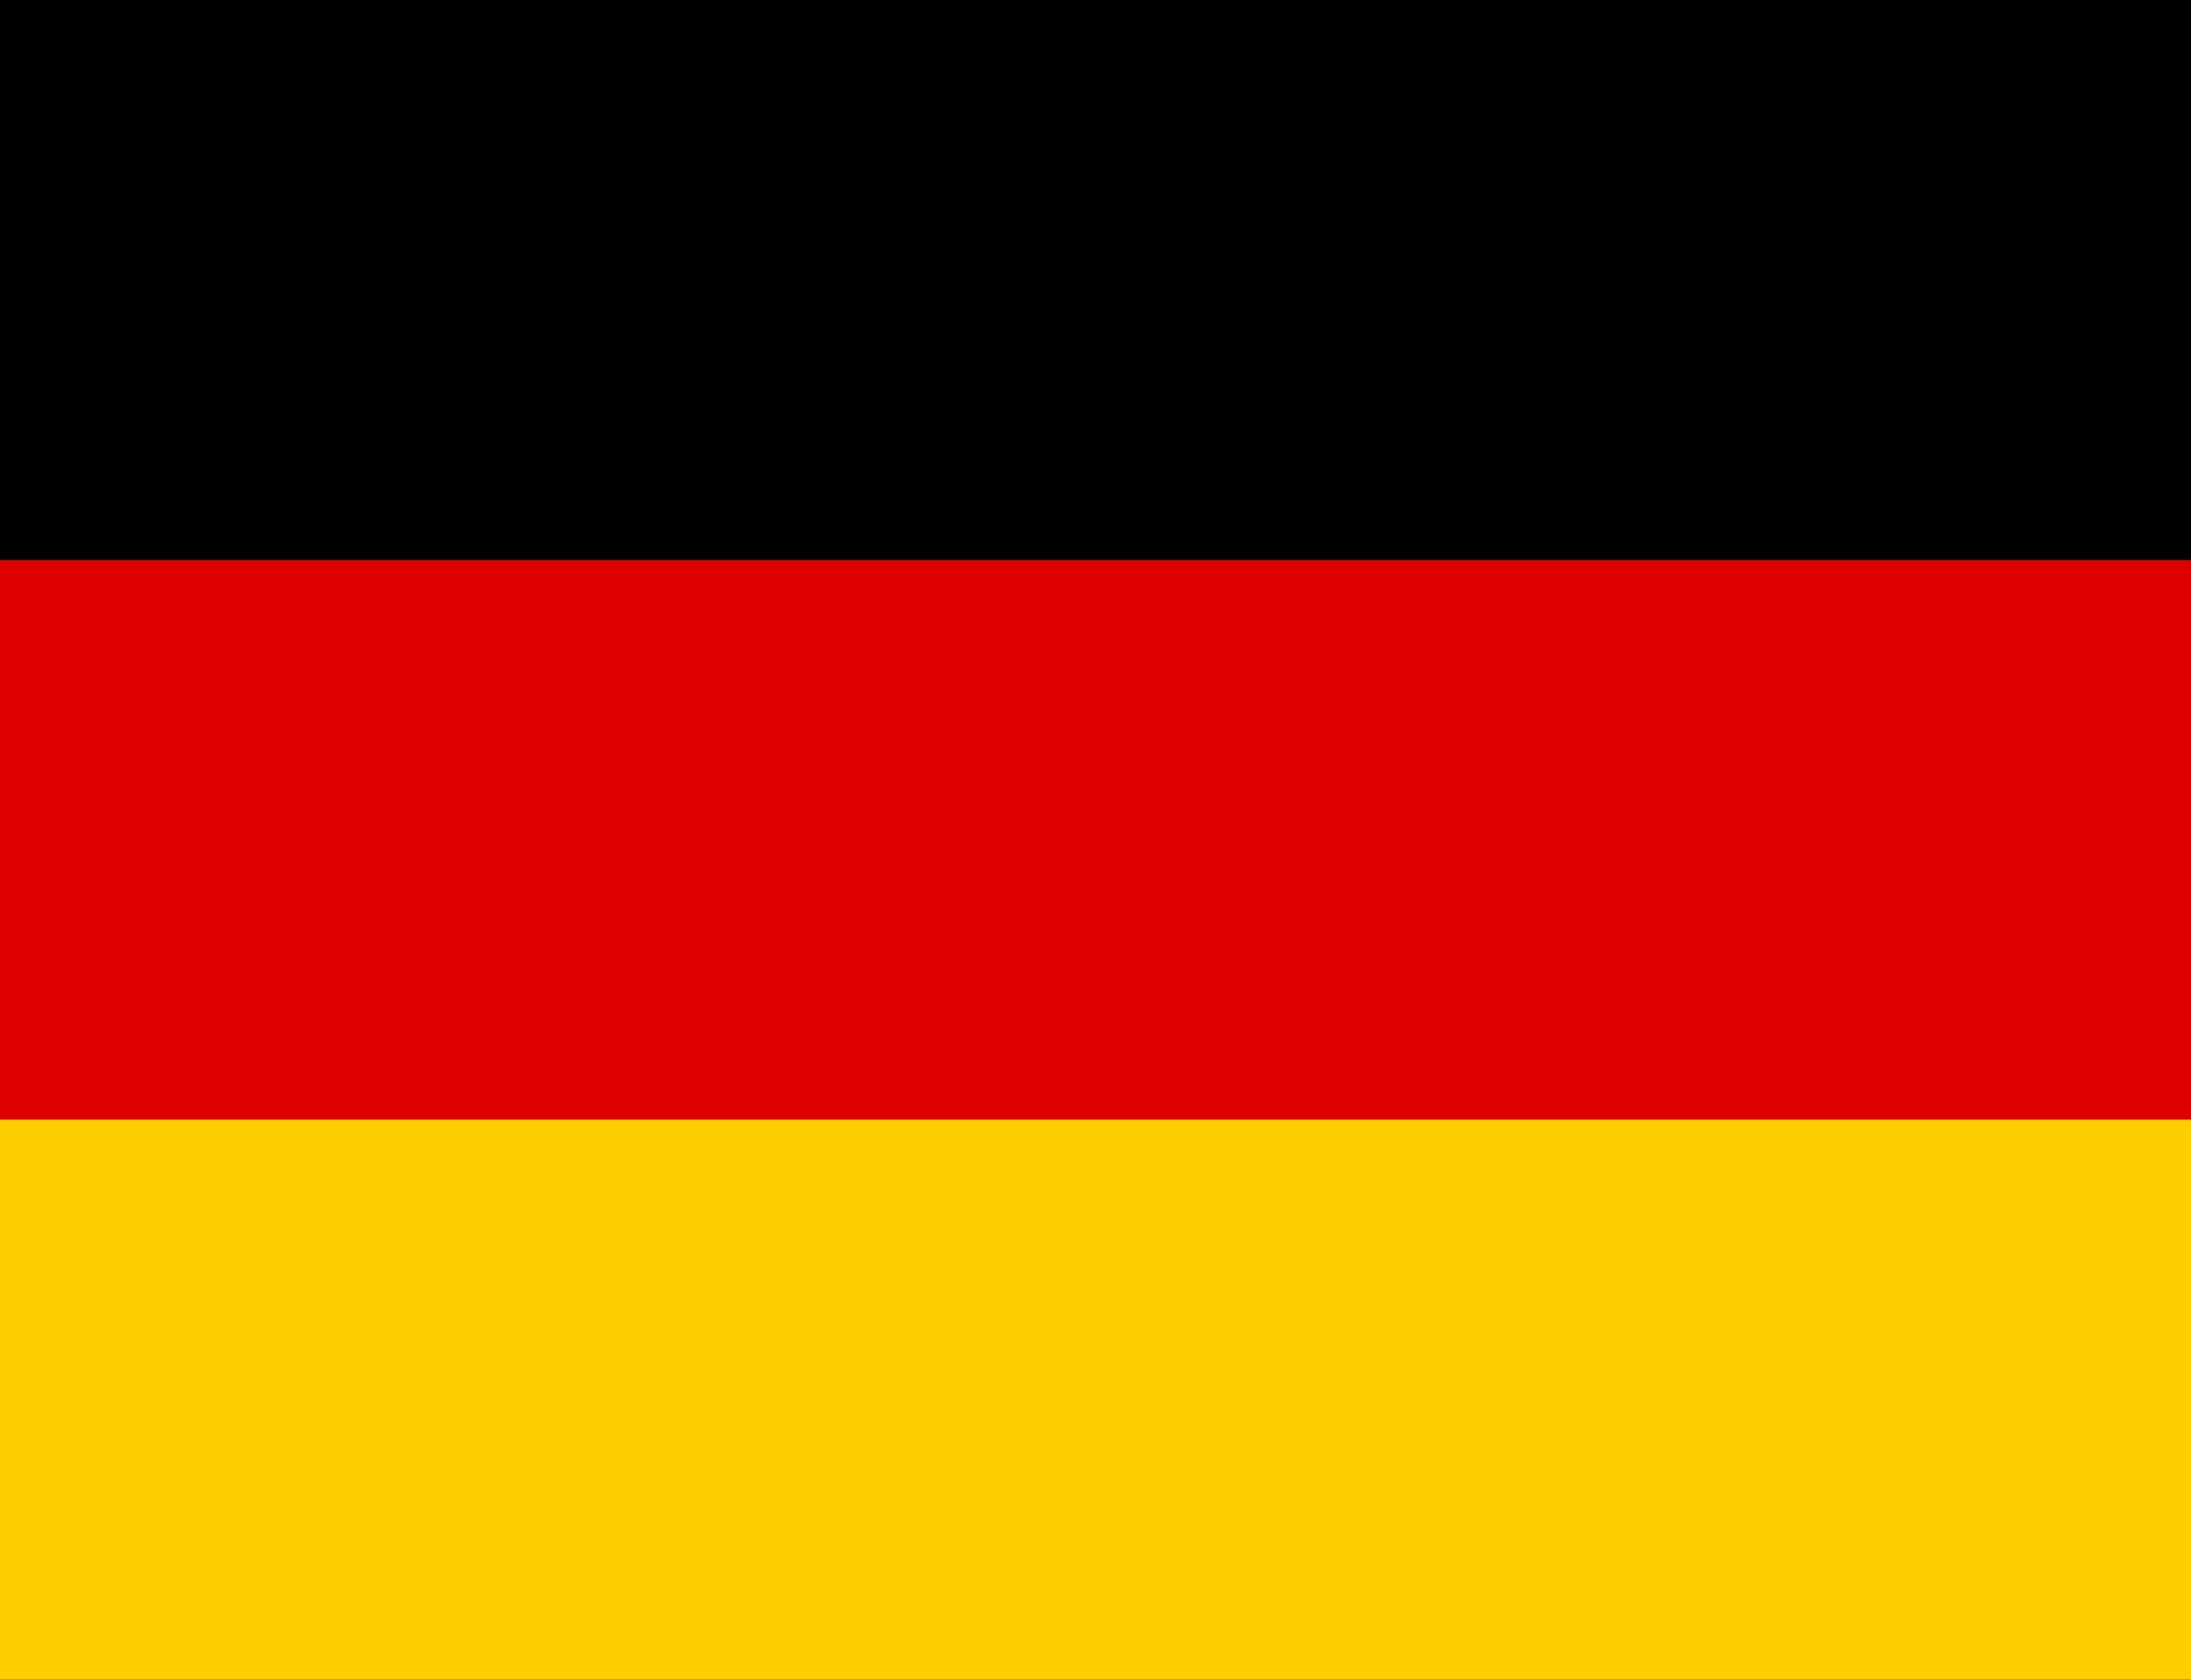
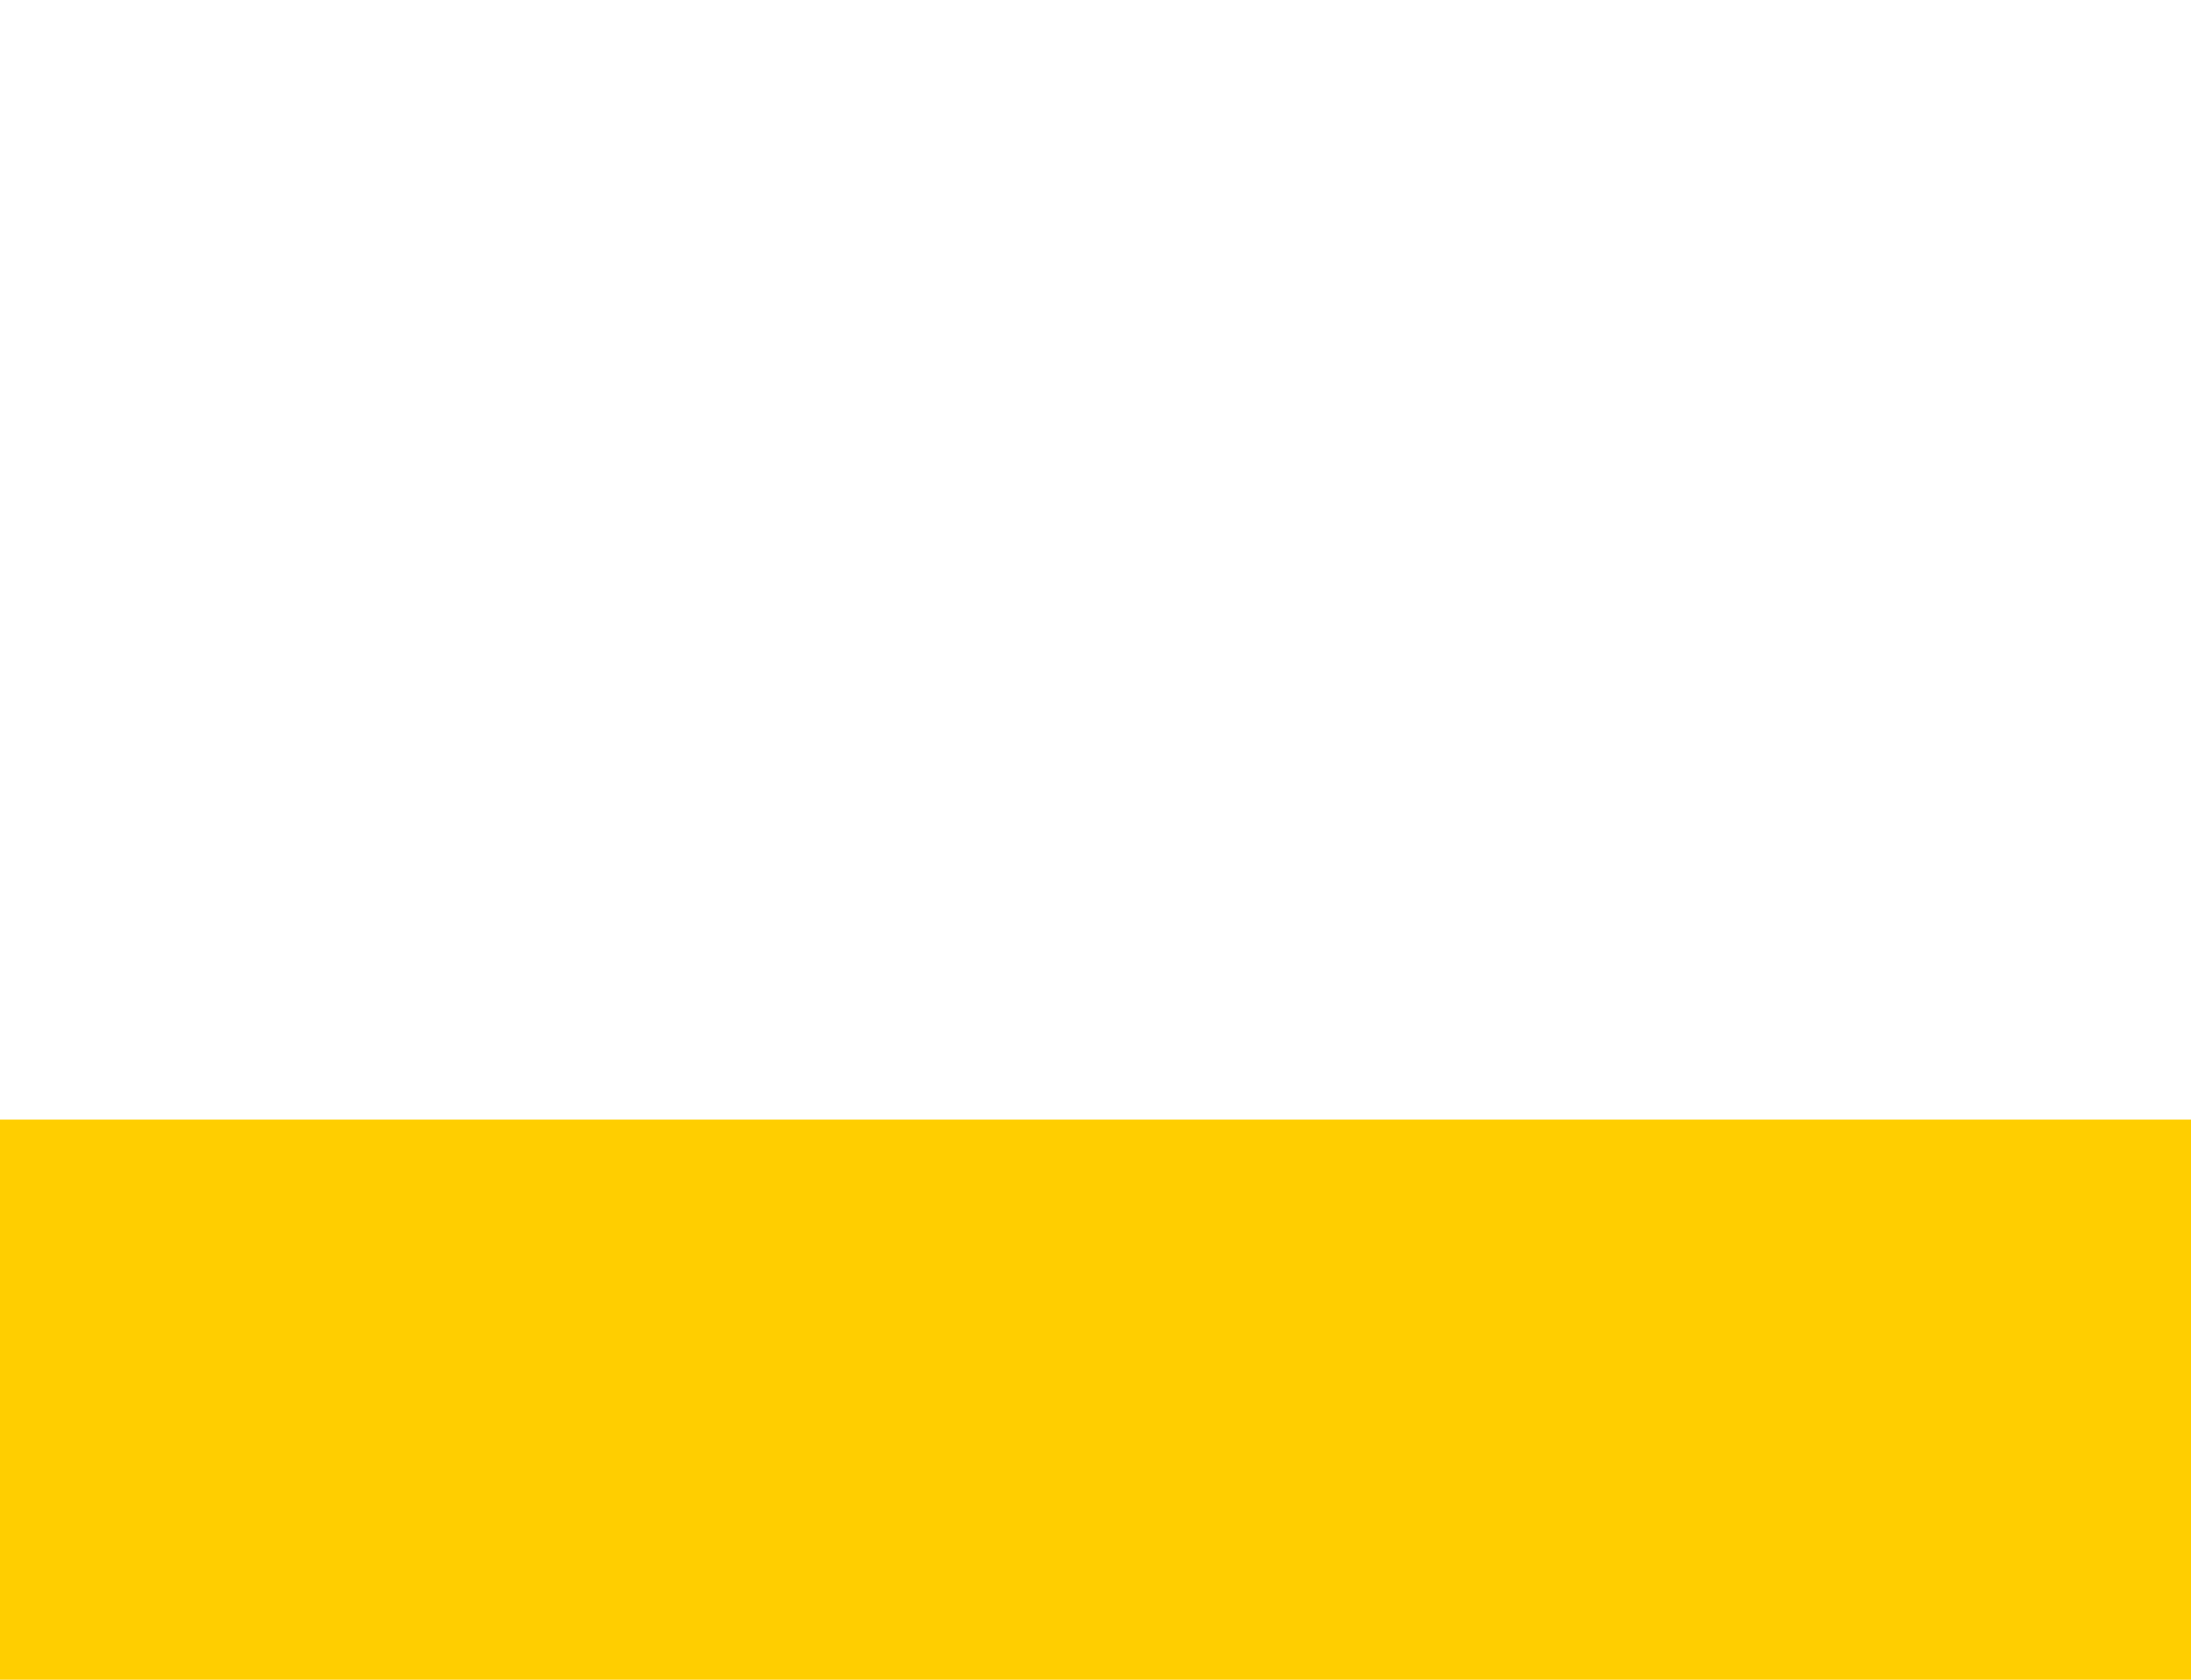
<svg xmlns="http://www.w3.org/2000/svg" id="a" width="30" height="23" viewBox="0 0 30 23">
-   <rect id="b" width="30" height="23" />
-   <rect id="c" y="7.67" width="30" height="15.33" fill="#d00" />
  <rect id="d" y="15.33" width="30" height="7.67" fill="#ffce00" />
</svg>